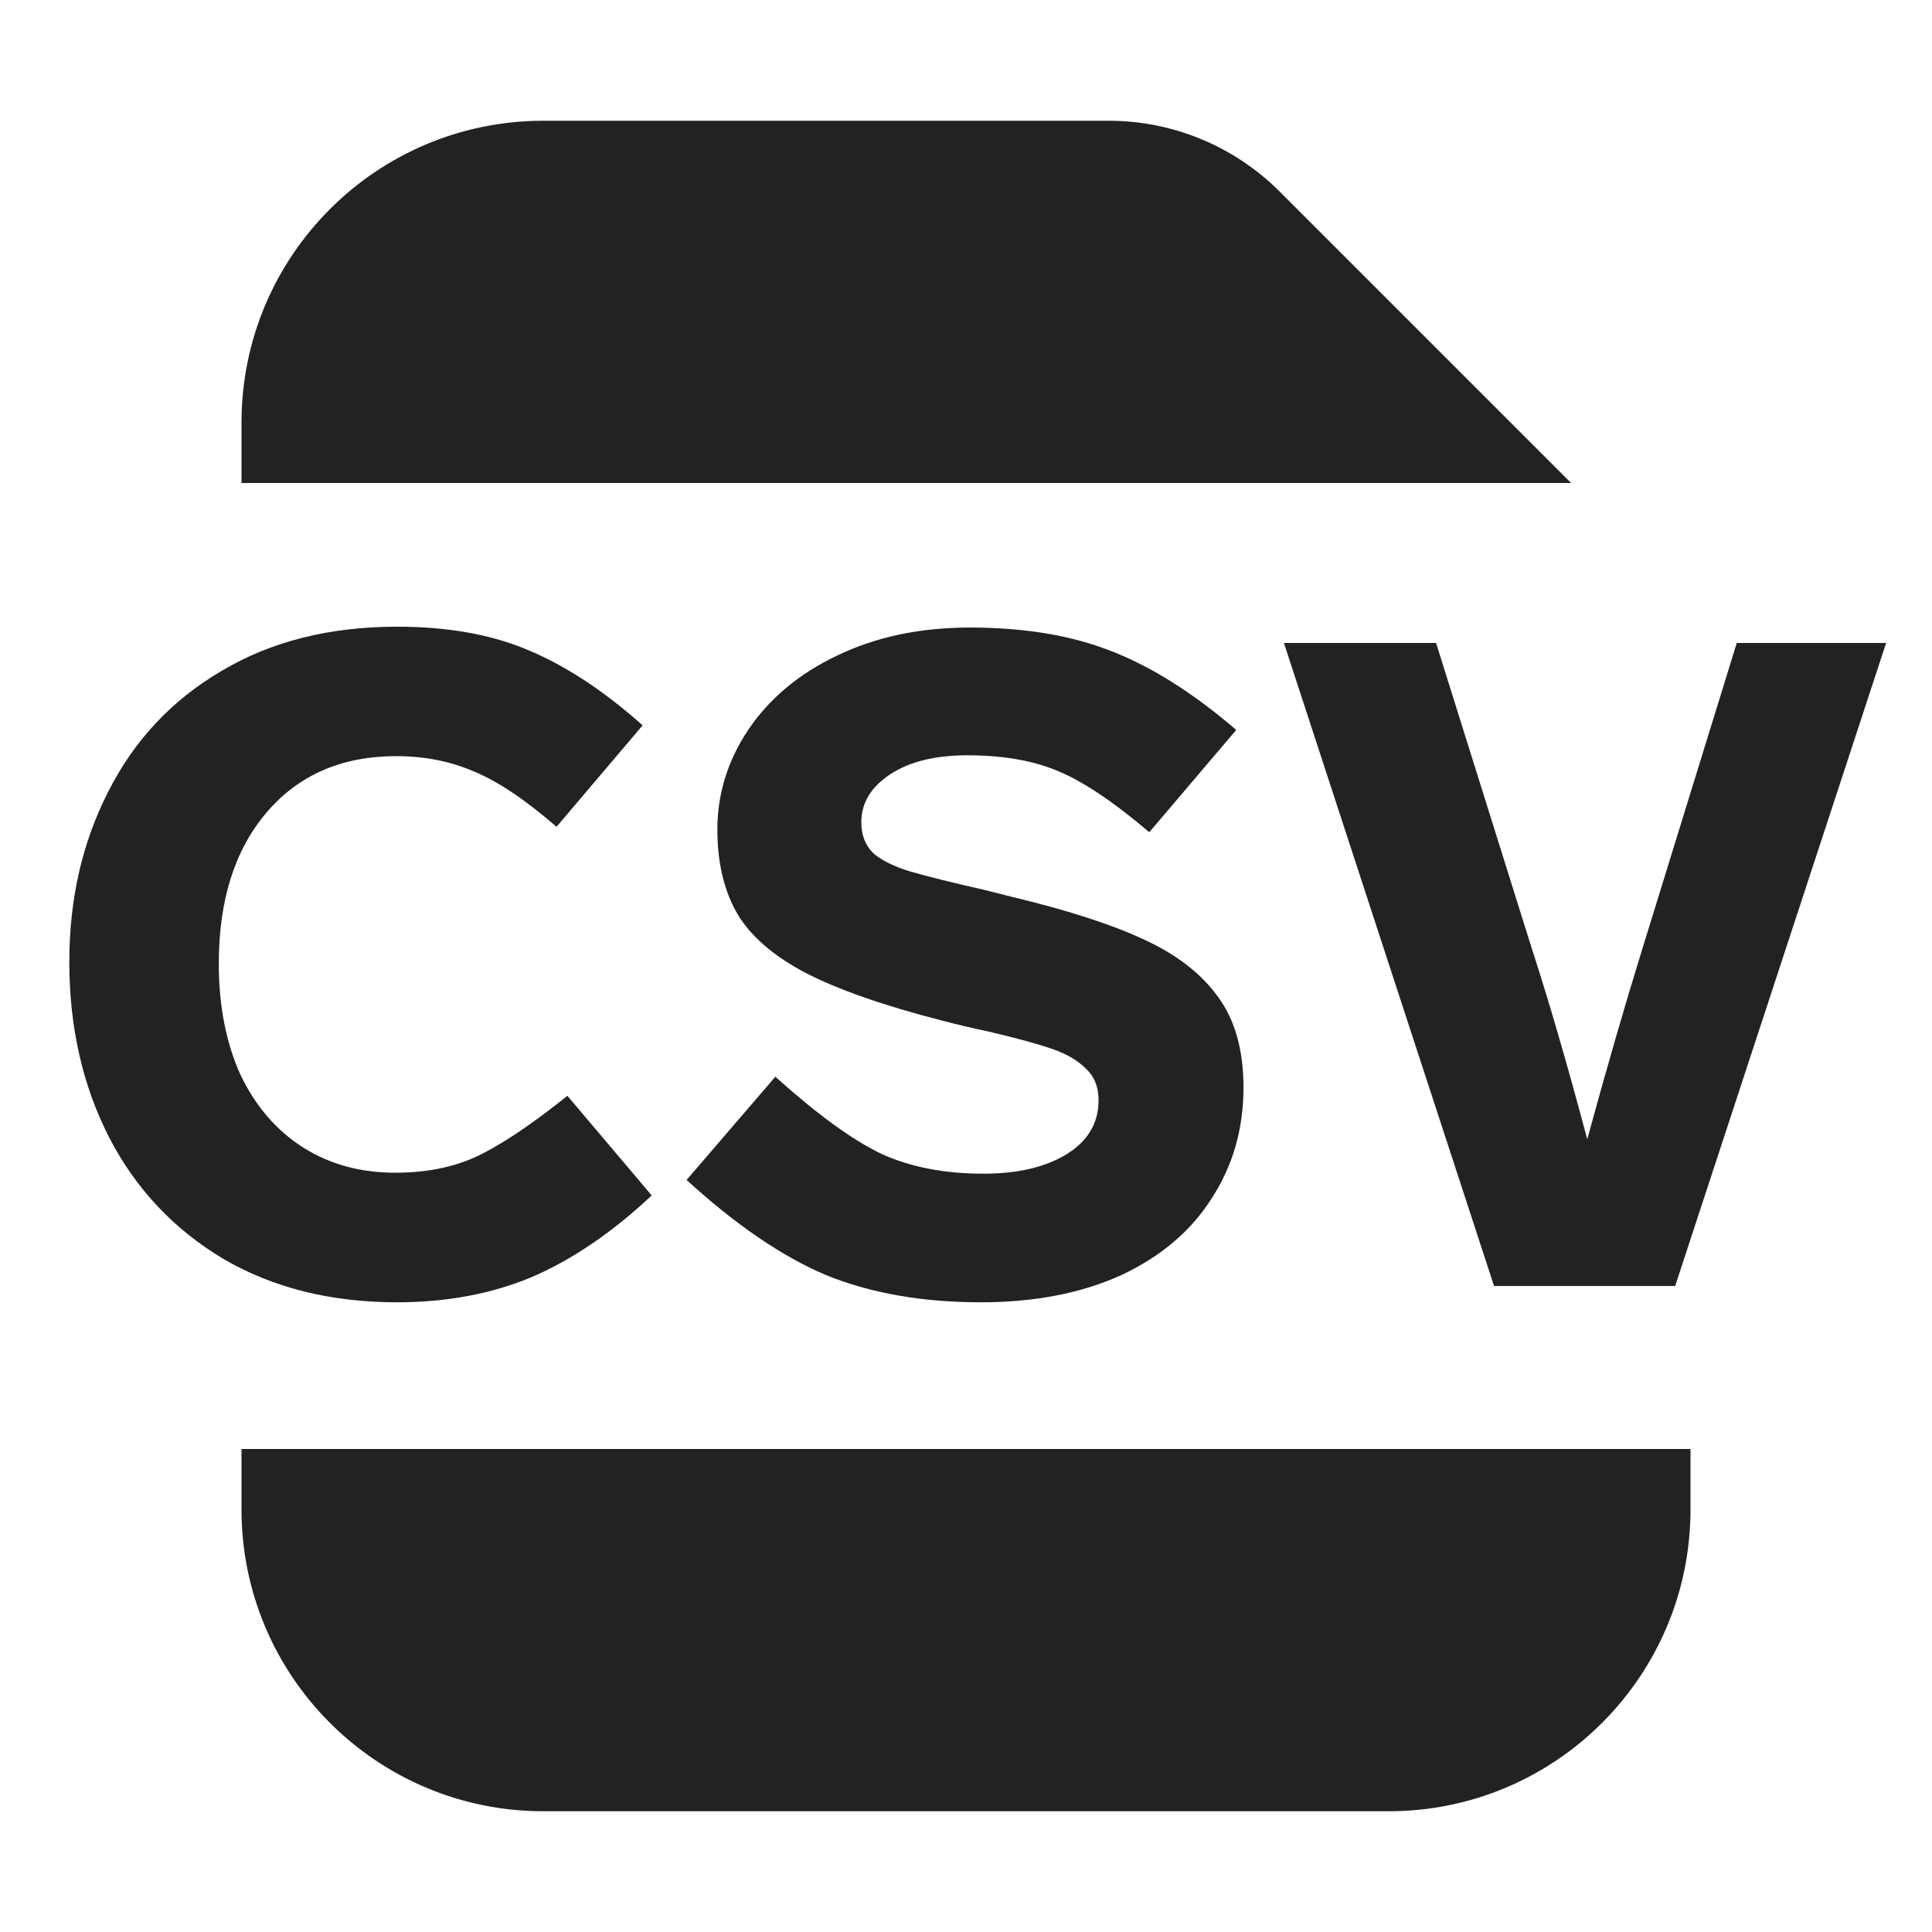
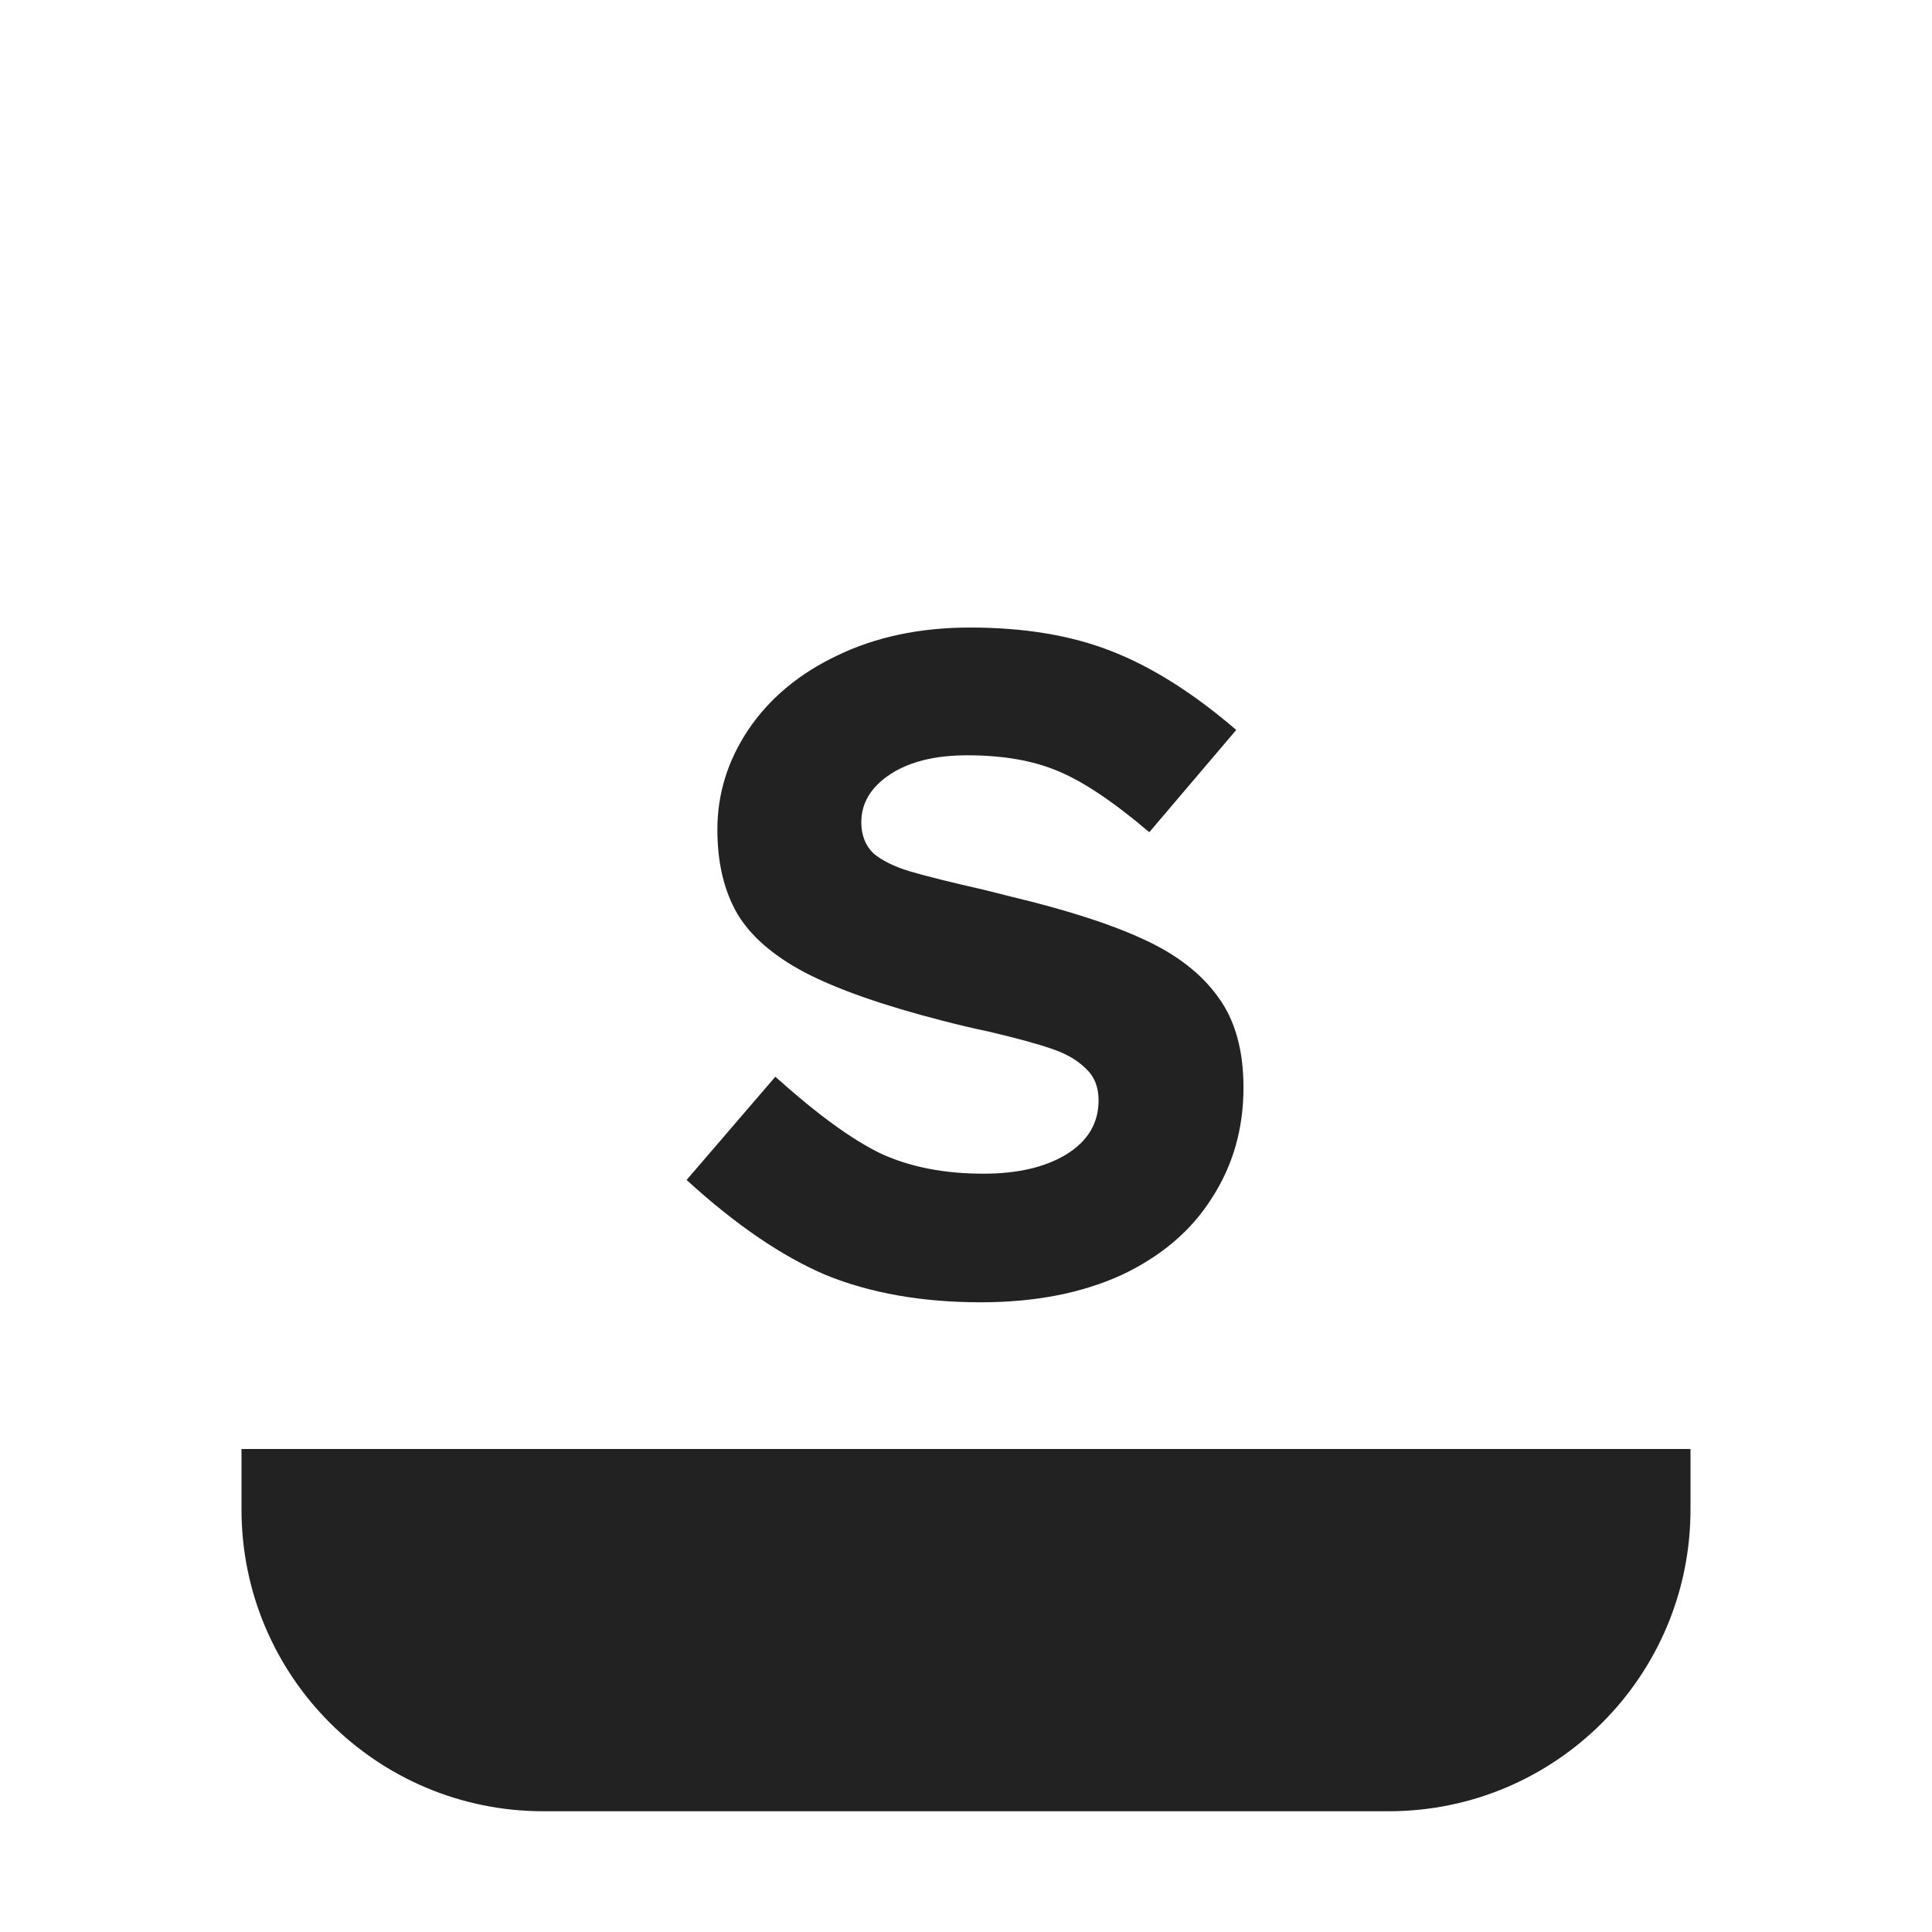
<svg xmlns="http://www.w3.org/2000/svg" width="16" height="16" viewBox="0 0 16 16" fill="none">
-   <path d="M10.597 1.586C10.222 1.211 9.713 1 9.183 1H4.5C3.119 1 2 2.119 2 3.5V4H13.011L10.597 1.586Z" fill="#222222" />
  <path d="M2 12.5V12H14V12.5C14 13.881 12.881 15 11.5 15H4.5C3.119 15 2 13.881 2 12.5Z" fill="#222222" />
-   <path d="M4.377 5.385C4.072 5.255 3.709 5.19 3.289 5.19C2.729 5.19 2.244 5.312 1.834 5.557C1.424 5.797 1.112 6.13 0.897 6.555C0.682 6.975 0.574 7.445 0.574 7.965C0.574 8.505 0.684 8.99 0.904 9.42C1.124 9.845 1.439 10.18 1.849 10.425C2.259 10.665 2.739 10.785 3.289 10.785C3.699 10.785 4.072 10.715 4.407 10.575C4.742 10.43 5.072 10.205 5.397 9.9L4.699 9.075C4.399 9.315 4.149 9.482 3.949 9.577C3.754 9.667 3.529 9.712 3.274 9.712C2.984 9.712 2.729 9.642 2.509 9.502C2.289 9.362 2.117 9.162 1.992 8.902C1.872 8.637 1.812 8.33 1.812 7.98C1.812 7.455 1.944 7.037 2.209 6.727C2.474 6.417 2.832 6.262 3.282 6.262C3.517 6.262 3.732 6.305 3.927 6.39C4.122 6.47 4.349 6.622 4.609 6.847L5.322 6.007C5.002 5.722 4.687 5.515 4.377 5.385Z" fill="#222222" />
  <path d="M9.203 5.392C8.873 5.262 8.483 5.197 8.033 5.197C7.618 5.197 7.251 5.275 6.931 5.43C6.616 5.58 6.371 5.785 6.196 6.045C6.026 6.3 5.941 6.575 5.941 6.87C5.941 7.145 5.996 7.377 6.106 7.567C6.216 7.752 6.403 7.915 6.668 8.055C6.938 8.195 7.316 8.327 7.801 8.452C7.936 8.487 8.063 8.517 8.183 8.542C8.418 8.597 8.593 8.645 8.708 8.685C8.828 8.725 8.923 8.78 8.993 8.85C9.063 8.915 9.098 9.002 9.098 9.112C9.098 9.302 9.008 9.452 8.828 9.562C8.653 9.667 8.426 9.72 8.146 9.72C7.821 9.72 7.538 9.665 7.298 9.555C7.058 9.44 6.766 9.227 6.421 8.917L5.686 9.772C6.091 10.142 6.476 10.405 6.841 10.56C7.211 10.71 7.638 10.785 8.123 10.785C8.568 10.785 8.956 10.71 9.286 10.56C9.616 10.405 9.866 10.192 10.036 9.922C10.211 9.652 10.298 9.347 10.298 9.007C10.298 8.697 10.228 8.447 10.088 8.257C9.948 8.062 9.741 7.902 9.466 7.777C9.196 7.652 8.831 7.535 8.371 7.425L8.161 7.372C7.876 7.307 7.666 7.255 7.531 7.215C7.401 7.175 7.301 7.125 7.231 7.065C7.166 7 7.133 6.915 7.133 6.81C7.133 6.65 7.213 6.517 7.373 6.412C7.533 6.307 7.746 6.255 8.011 6.255C8.301 6.255 8.548 6.297 8.753 6.382C8.963 6.467 9.218 6.637 9.518 6.892L10.238 6.045C9.883 5.74 9.538 5.522 9.203 5.392Z" fill="#222222" />
-   <path d="M15.62 5.325H14.383L13.603 7.852C13.453 8.337 13.3 8.865 13.145 9.435C12.98 8.815 12.825 8.282 12.68 7.837L11.893 5.325H10.633L12.373 10.65H13.873L15.62 5.325Z" fill="#222222" />
</svg>